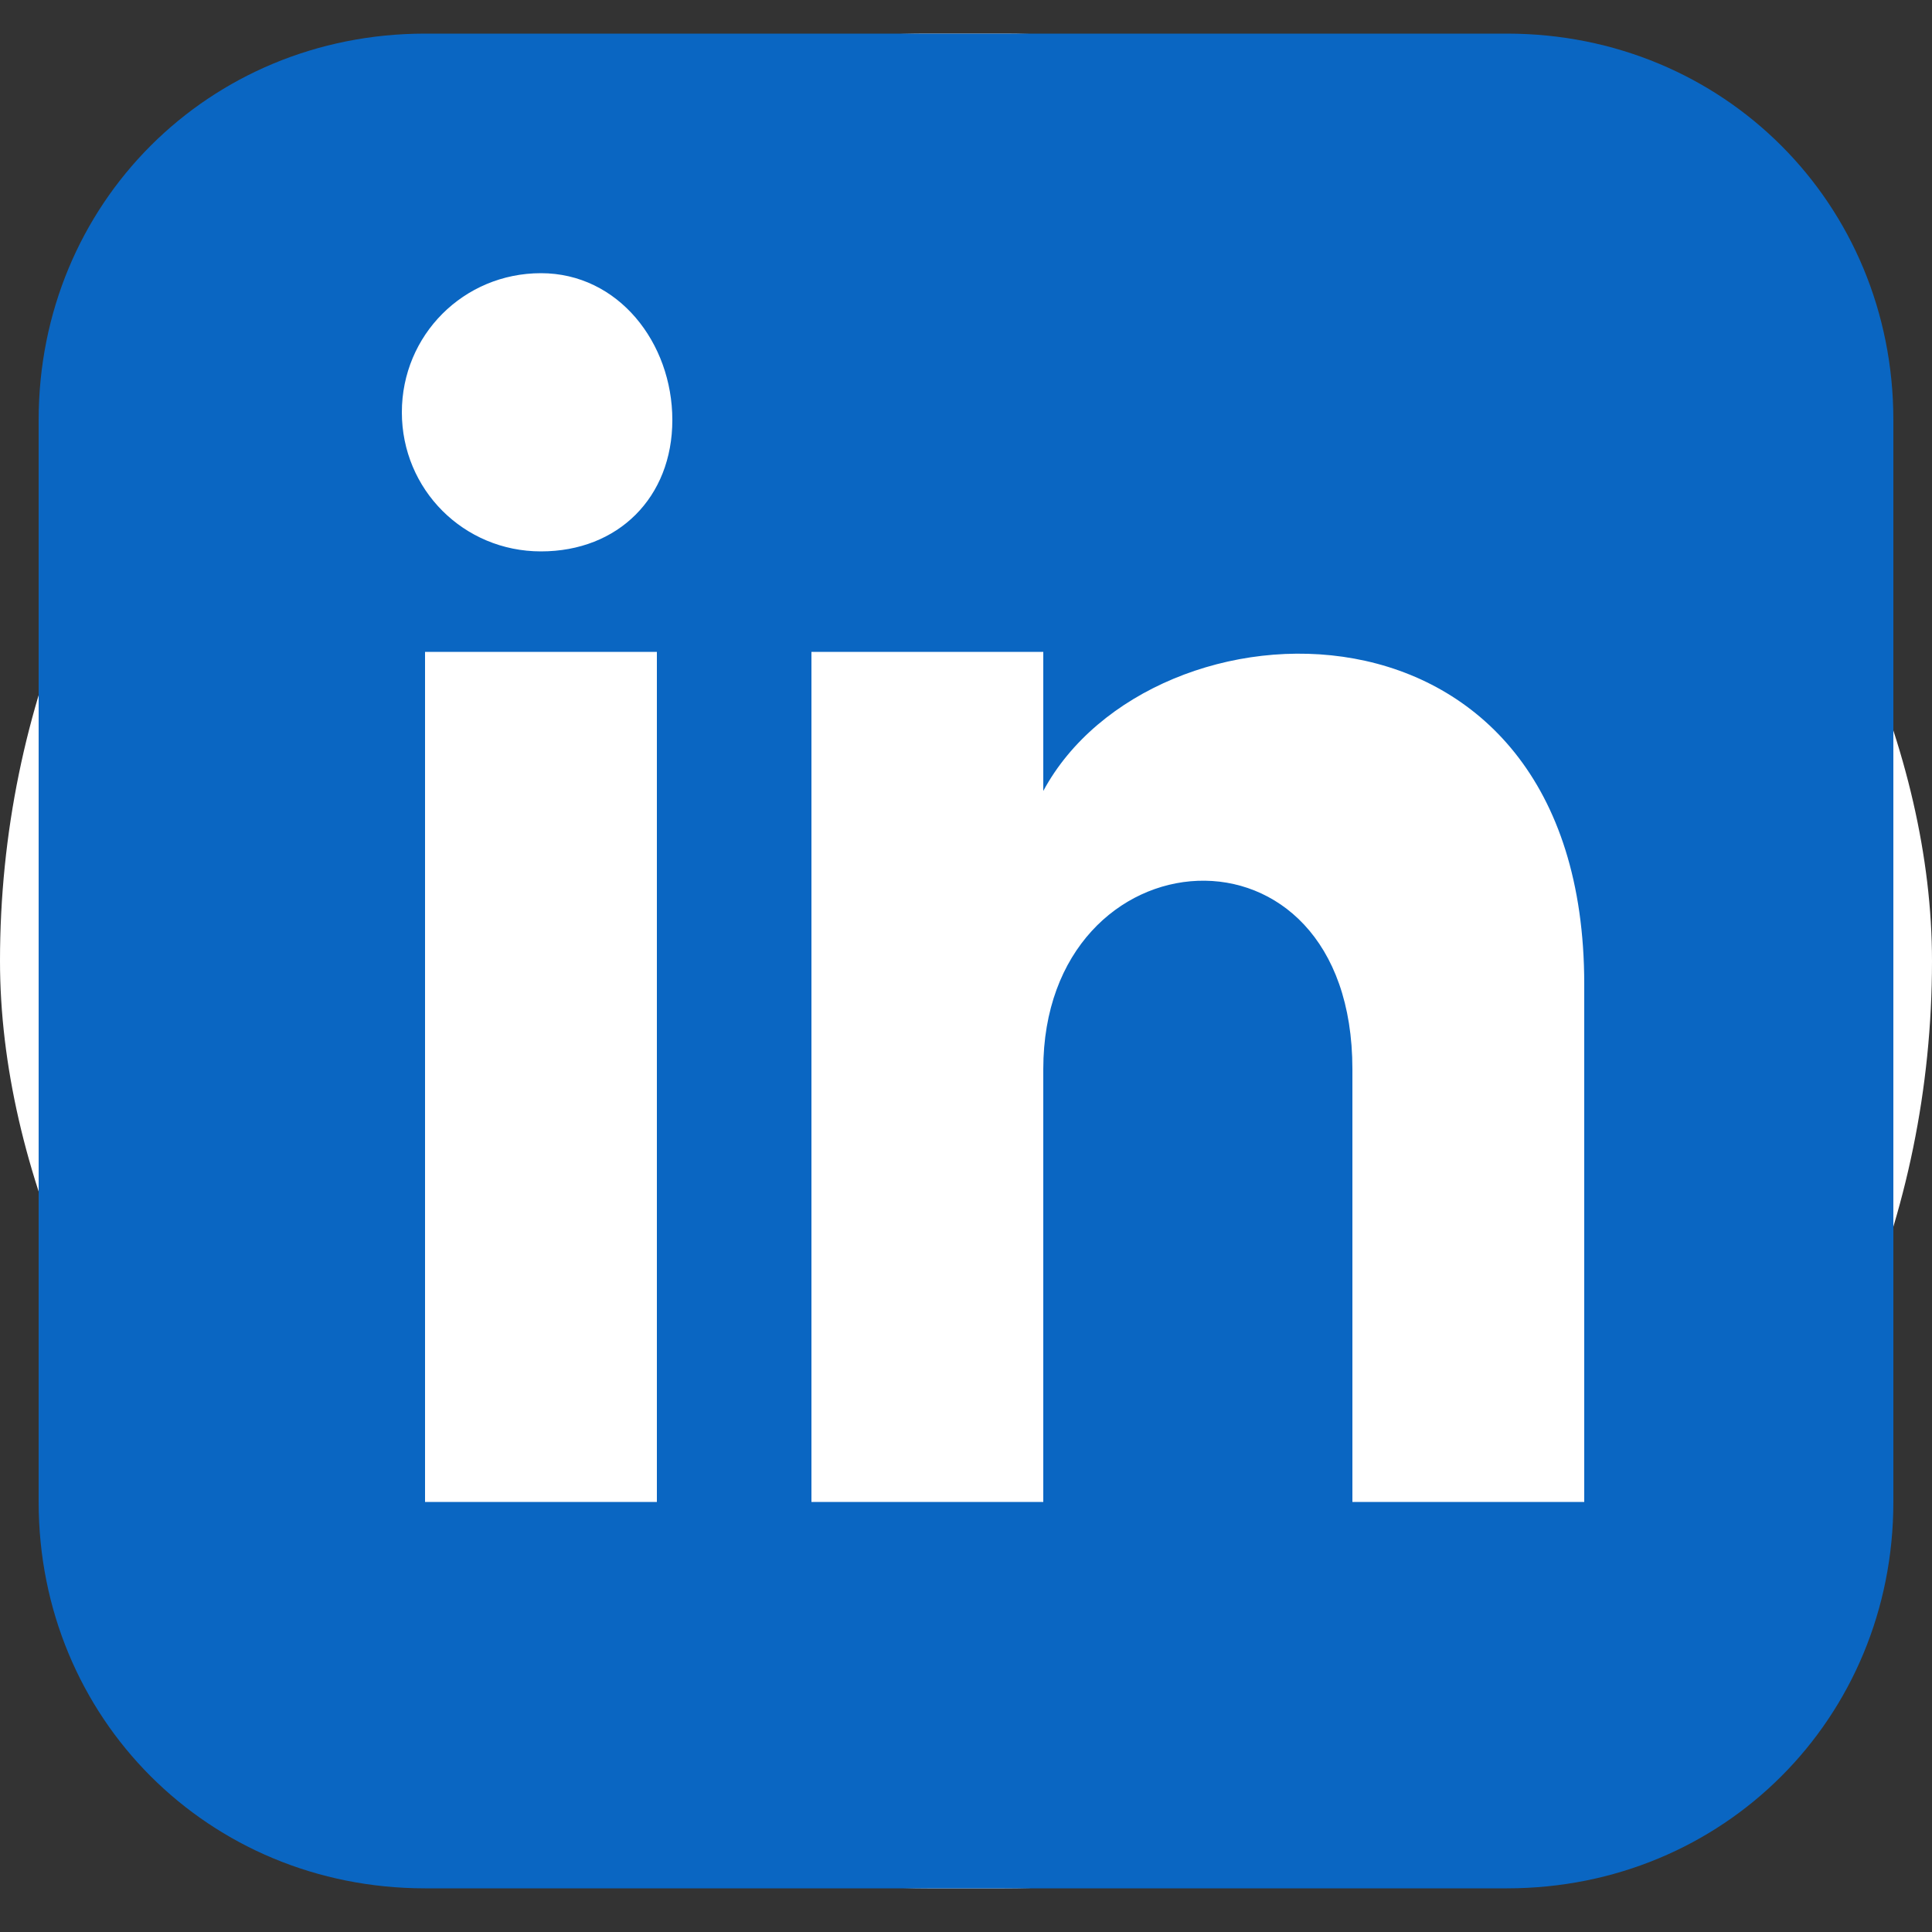
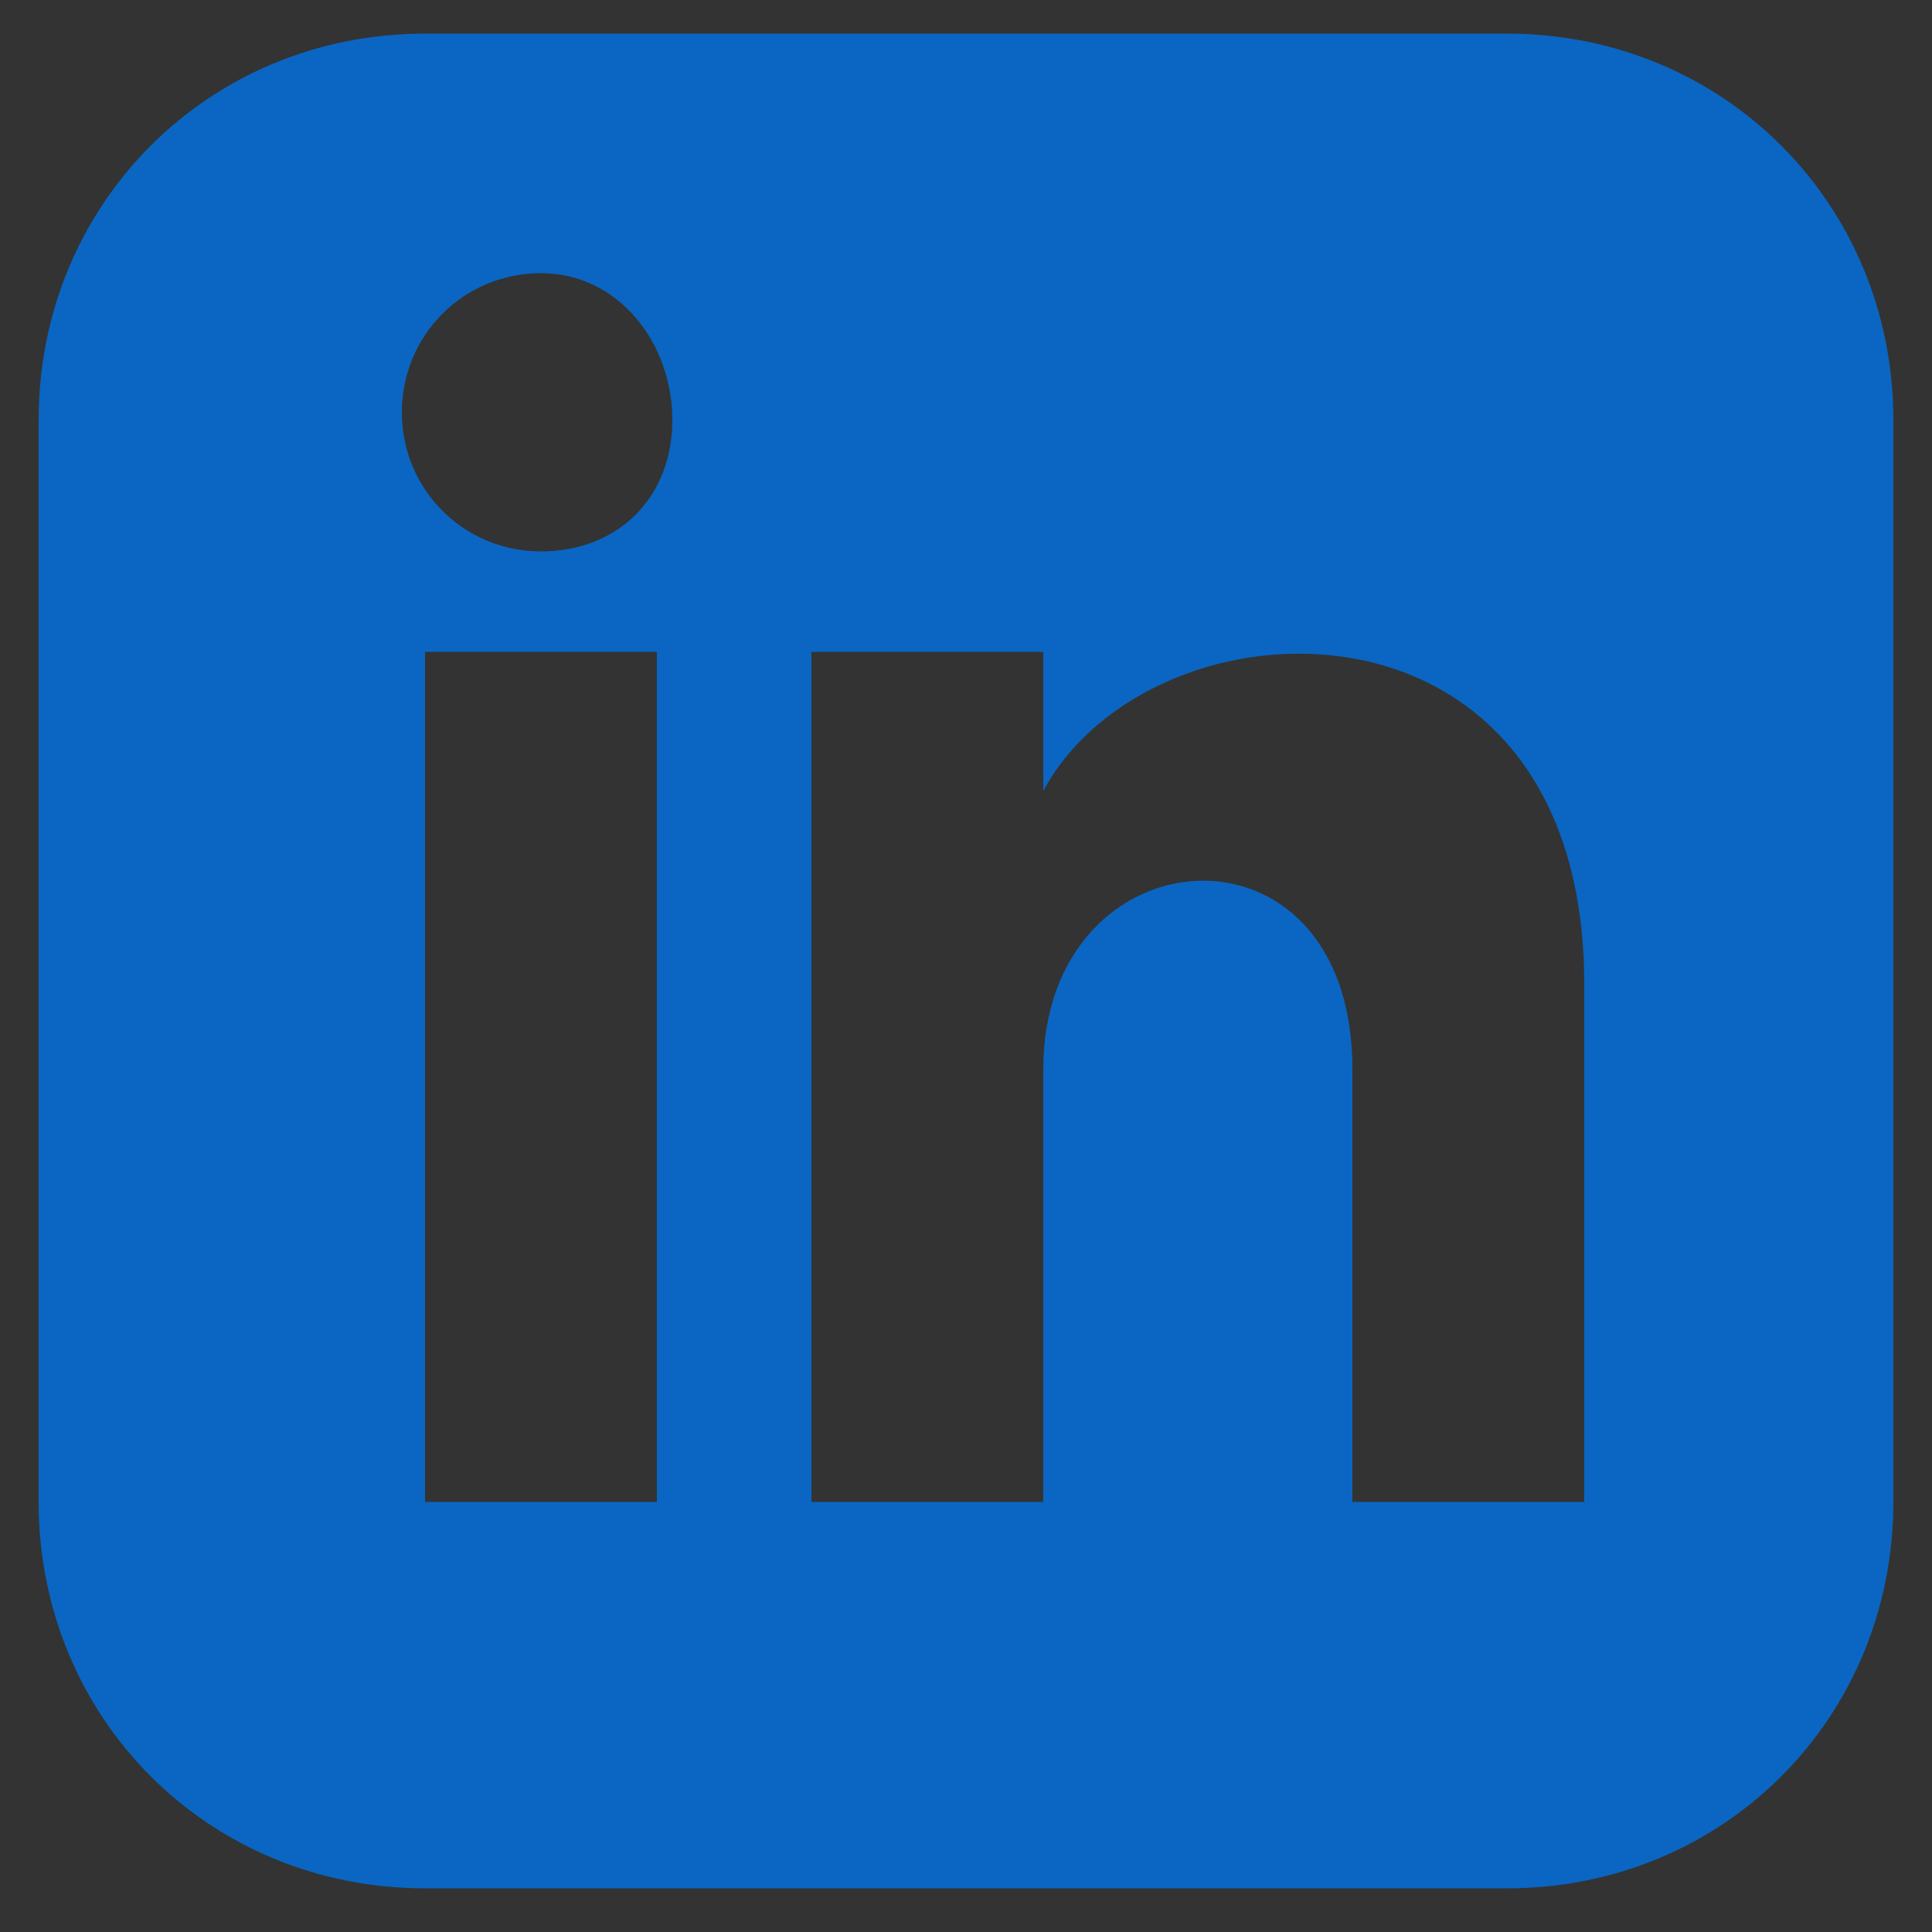
<svg xmlns="http://www.w3.org/2000/svg" width="25" height="25" viewBox="0 0 25 25" fill="none">
  <rect x="0" y="0" width="25" height="25" fill="#333333" stroke="none" />
-   <rect y="0.435" width="25" height="24" rx="12" fill="white" />
  <path d="M19.5 0.435H5.5C2.7 0.435 0.5 2.635 0.5 5.435V19.435C0.5 22.235 2.7 24.435 5.5 24.435H19.5C22.3 24.435 24.5 22.235 24.5 19.435V5.435C24.5 2.635 22.3 0.435 19.5 0.435ZM8.5 19.435H5.5V8.435H8.5V19.435ZM7 7.135C6 7.135 5.2 6.335 5.2 5.335C5.2 4.335 6 3.535 7 3.535C8 3.535 8.7 4.435 8.7 5.435C8.7 6.435 8 7.135 7 7.135ZM20.5 19.435H17.5V13.835C17.5 10.435 13.5 10.735 13.5 13.835V19.435H10.5V8.435H13.5V10.235C14.9 7.635 20.5 7.435 20.5 12.735V19.435Z" fill="#0A66C2" />
</svg>